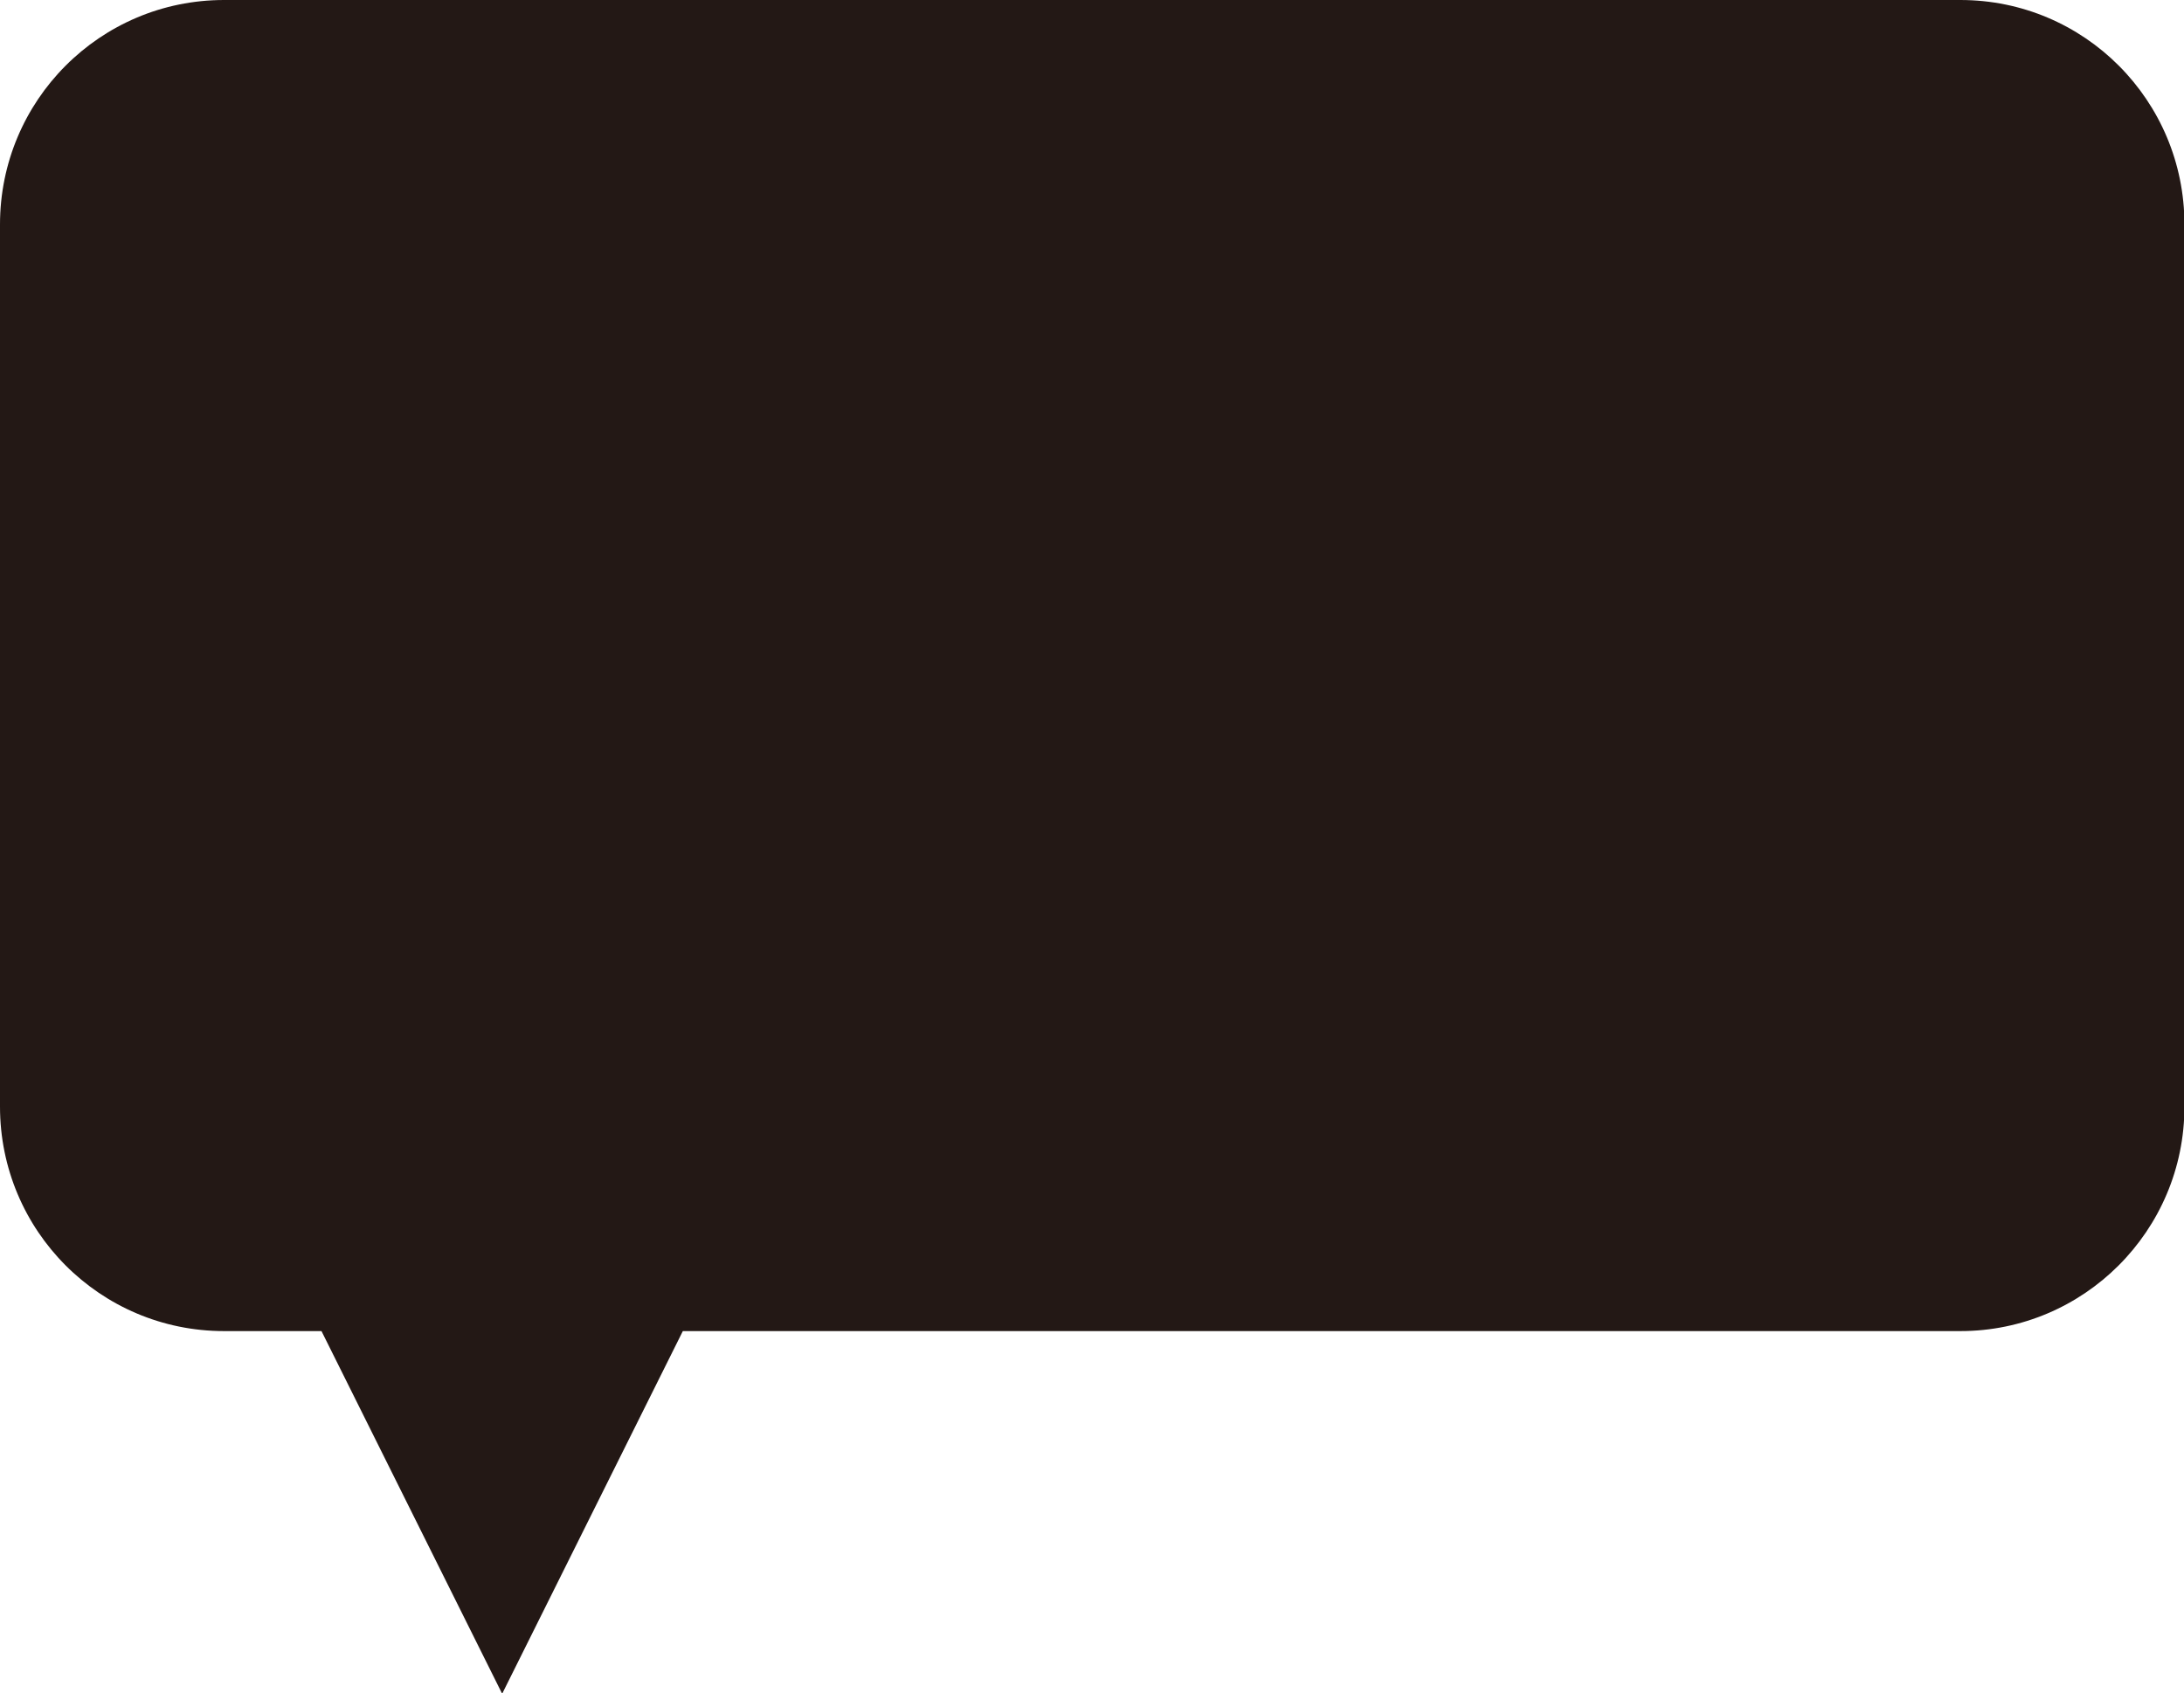
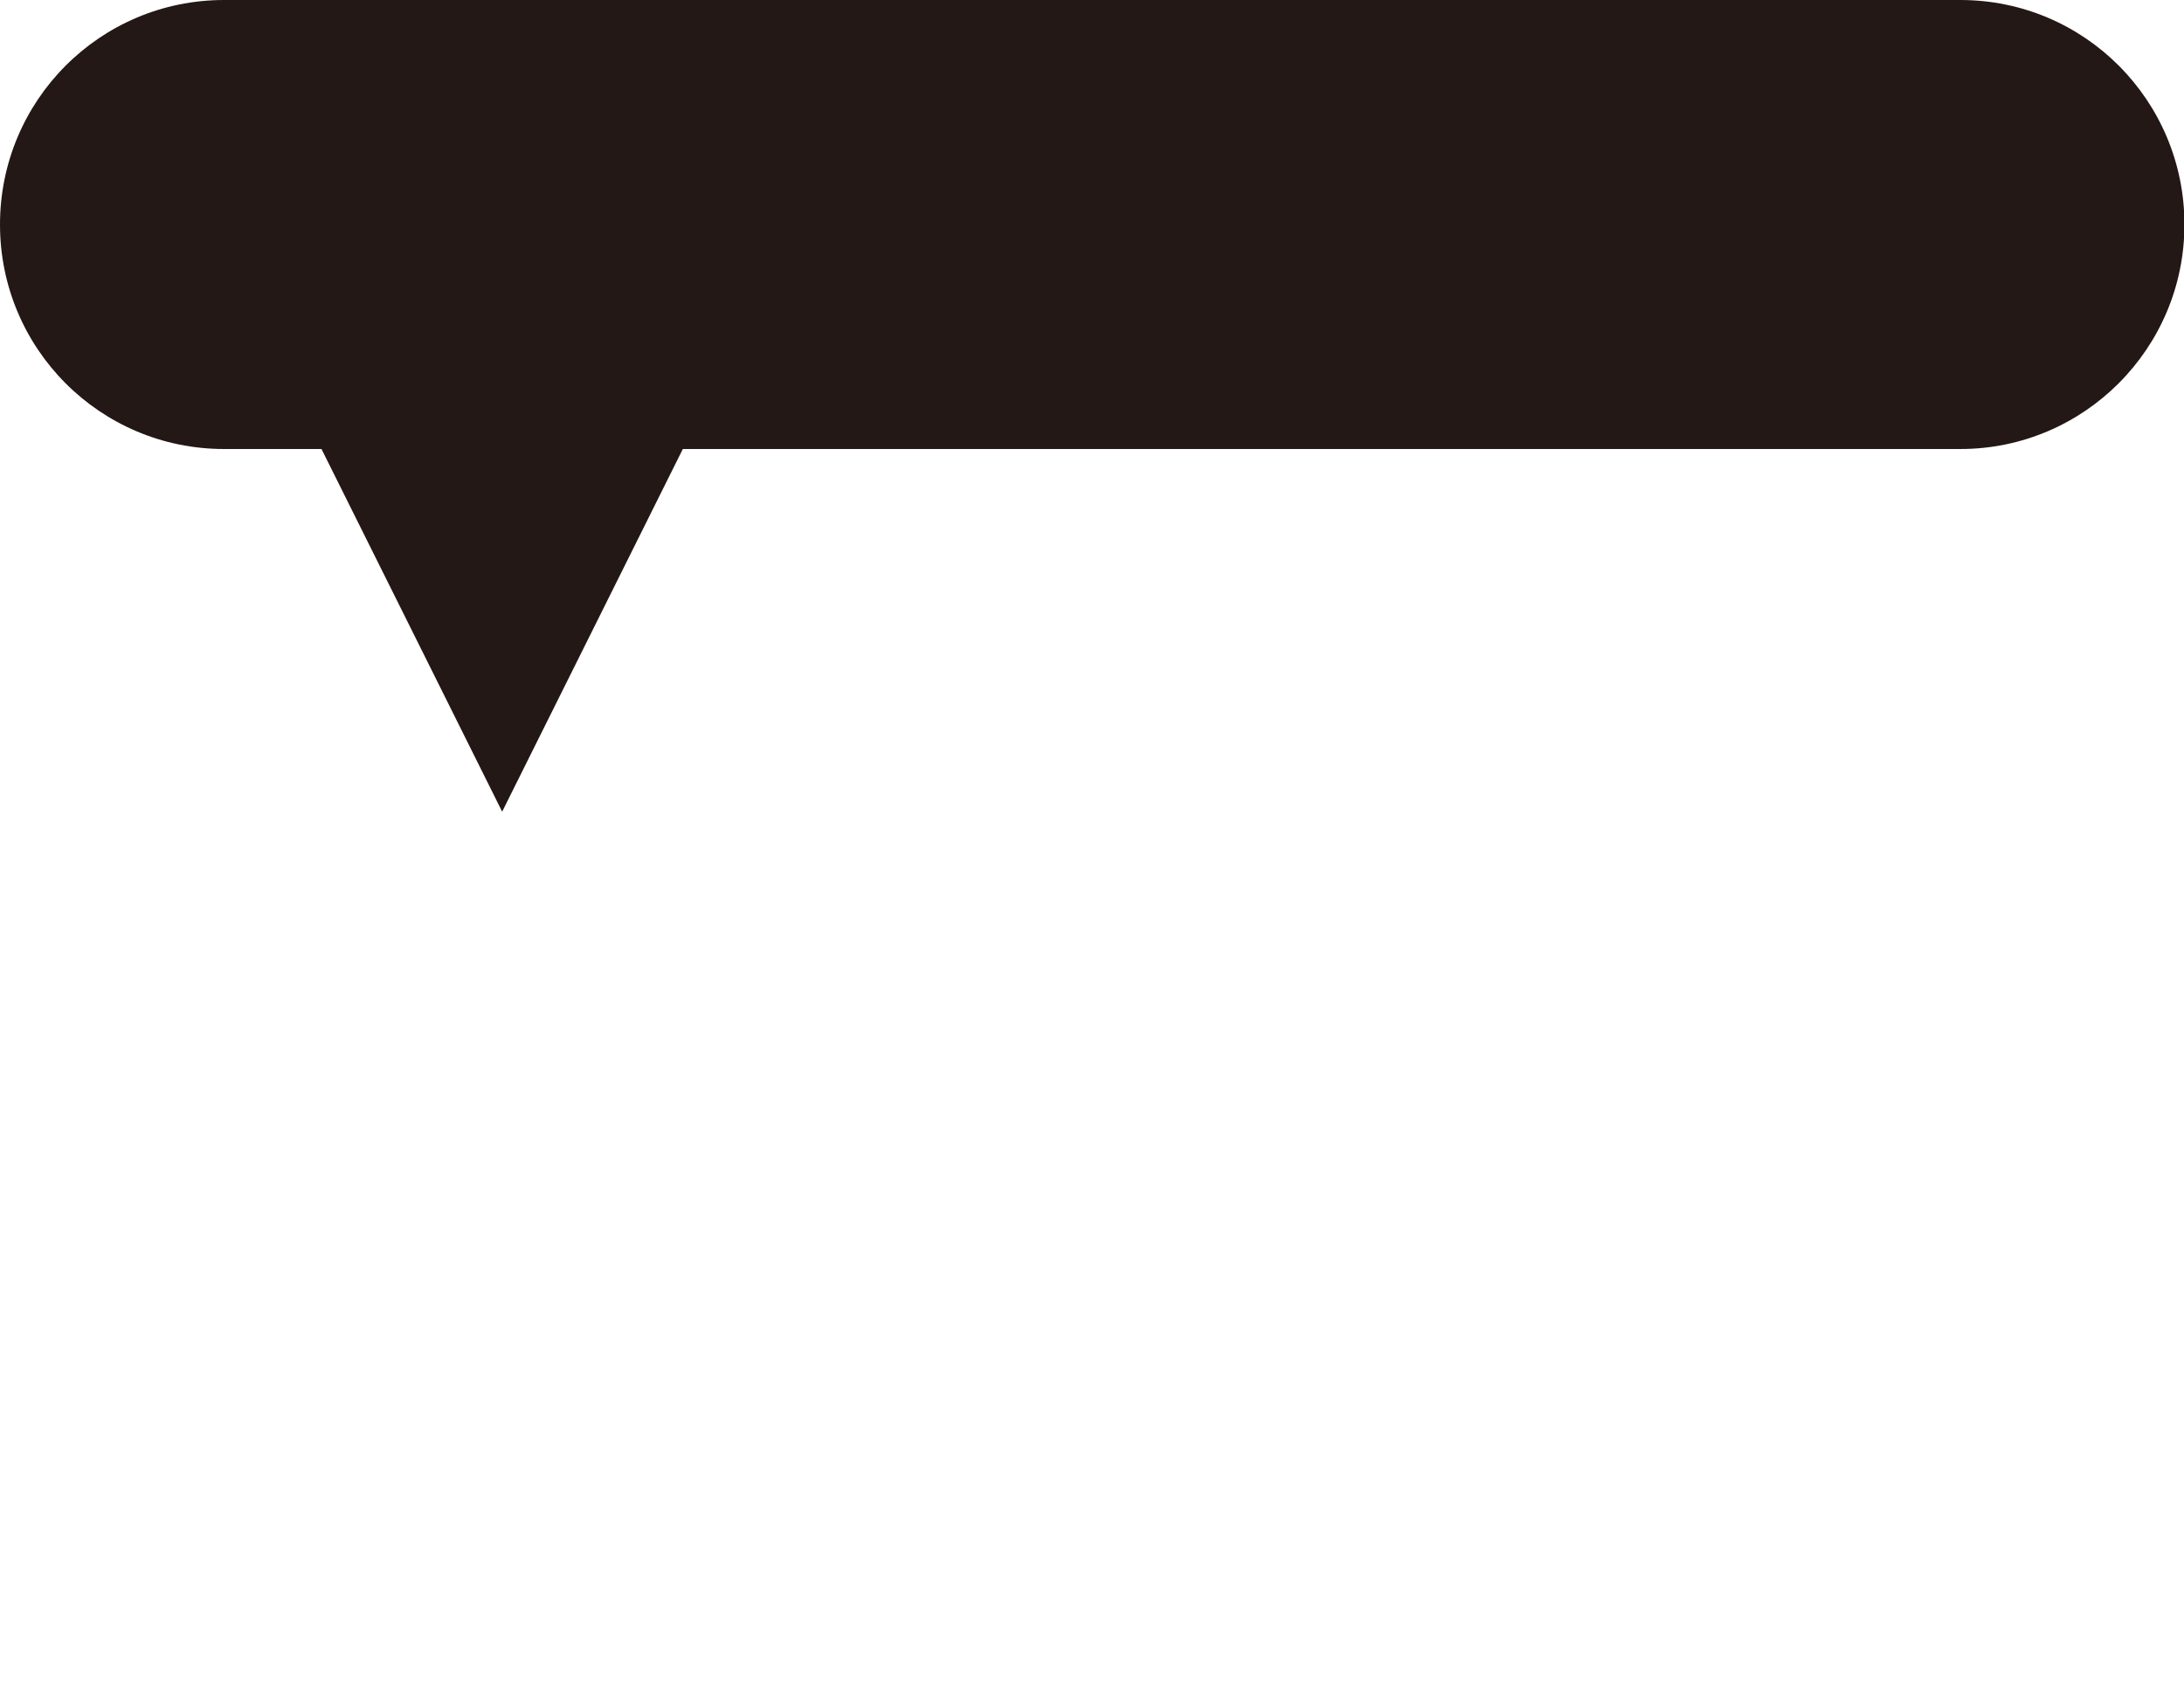
<svg xmlns="http://www.w3.org/2000/svg" id="_レイヤー_2" data-name="レイヤー 2" viewBox="0 0 49.32 38.24">
  <defs>
    <style>
      .cls-1 {
        fill: #231815;
      }
    </style>
  </defs>
  <g id="_レイヤー_1-2" data-name="レイヤー 1">
-     <path class="cls-1" d="m44.27,0H5.06C2.26,0,0,2.27,0,5.07v19.92c0,2.8,2.26,5.07,5.06,5.07h2.2l4.08,8.19,4.08-8.19h28.85c2.79,0,5.06-2.27,5.06-5.07V5.07c0-2.8-2.26-5.07-5.06-5.07Z" />
+     <path class="cls-1" d="m44.27,0H5.06C2.26,0,0,2.27,0,5.07c0,2.8,2.26,5.07,5.06,5.07h2.2l4.08,8.19,4.08-8.19h28.85c2.79,0,5.06-2.27,5.06-5.07V5.07c0-2.8-2.26-5.07-5.06-5.07Z" />
  </g>
</svg>